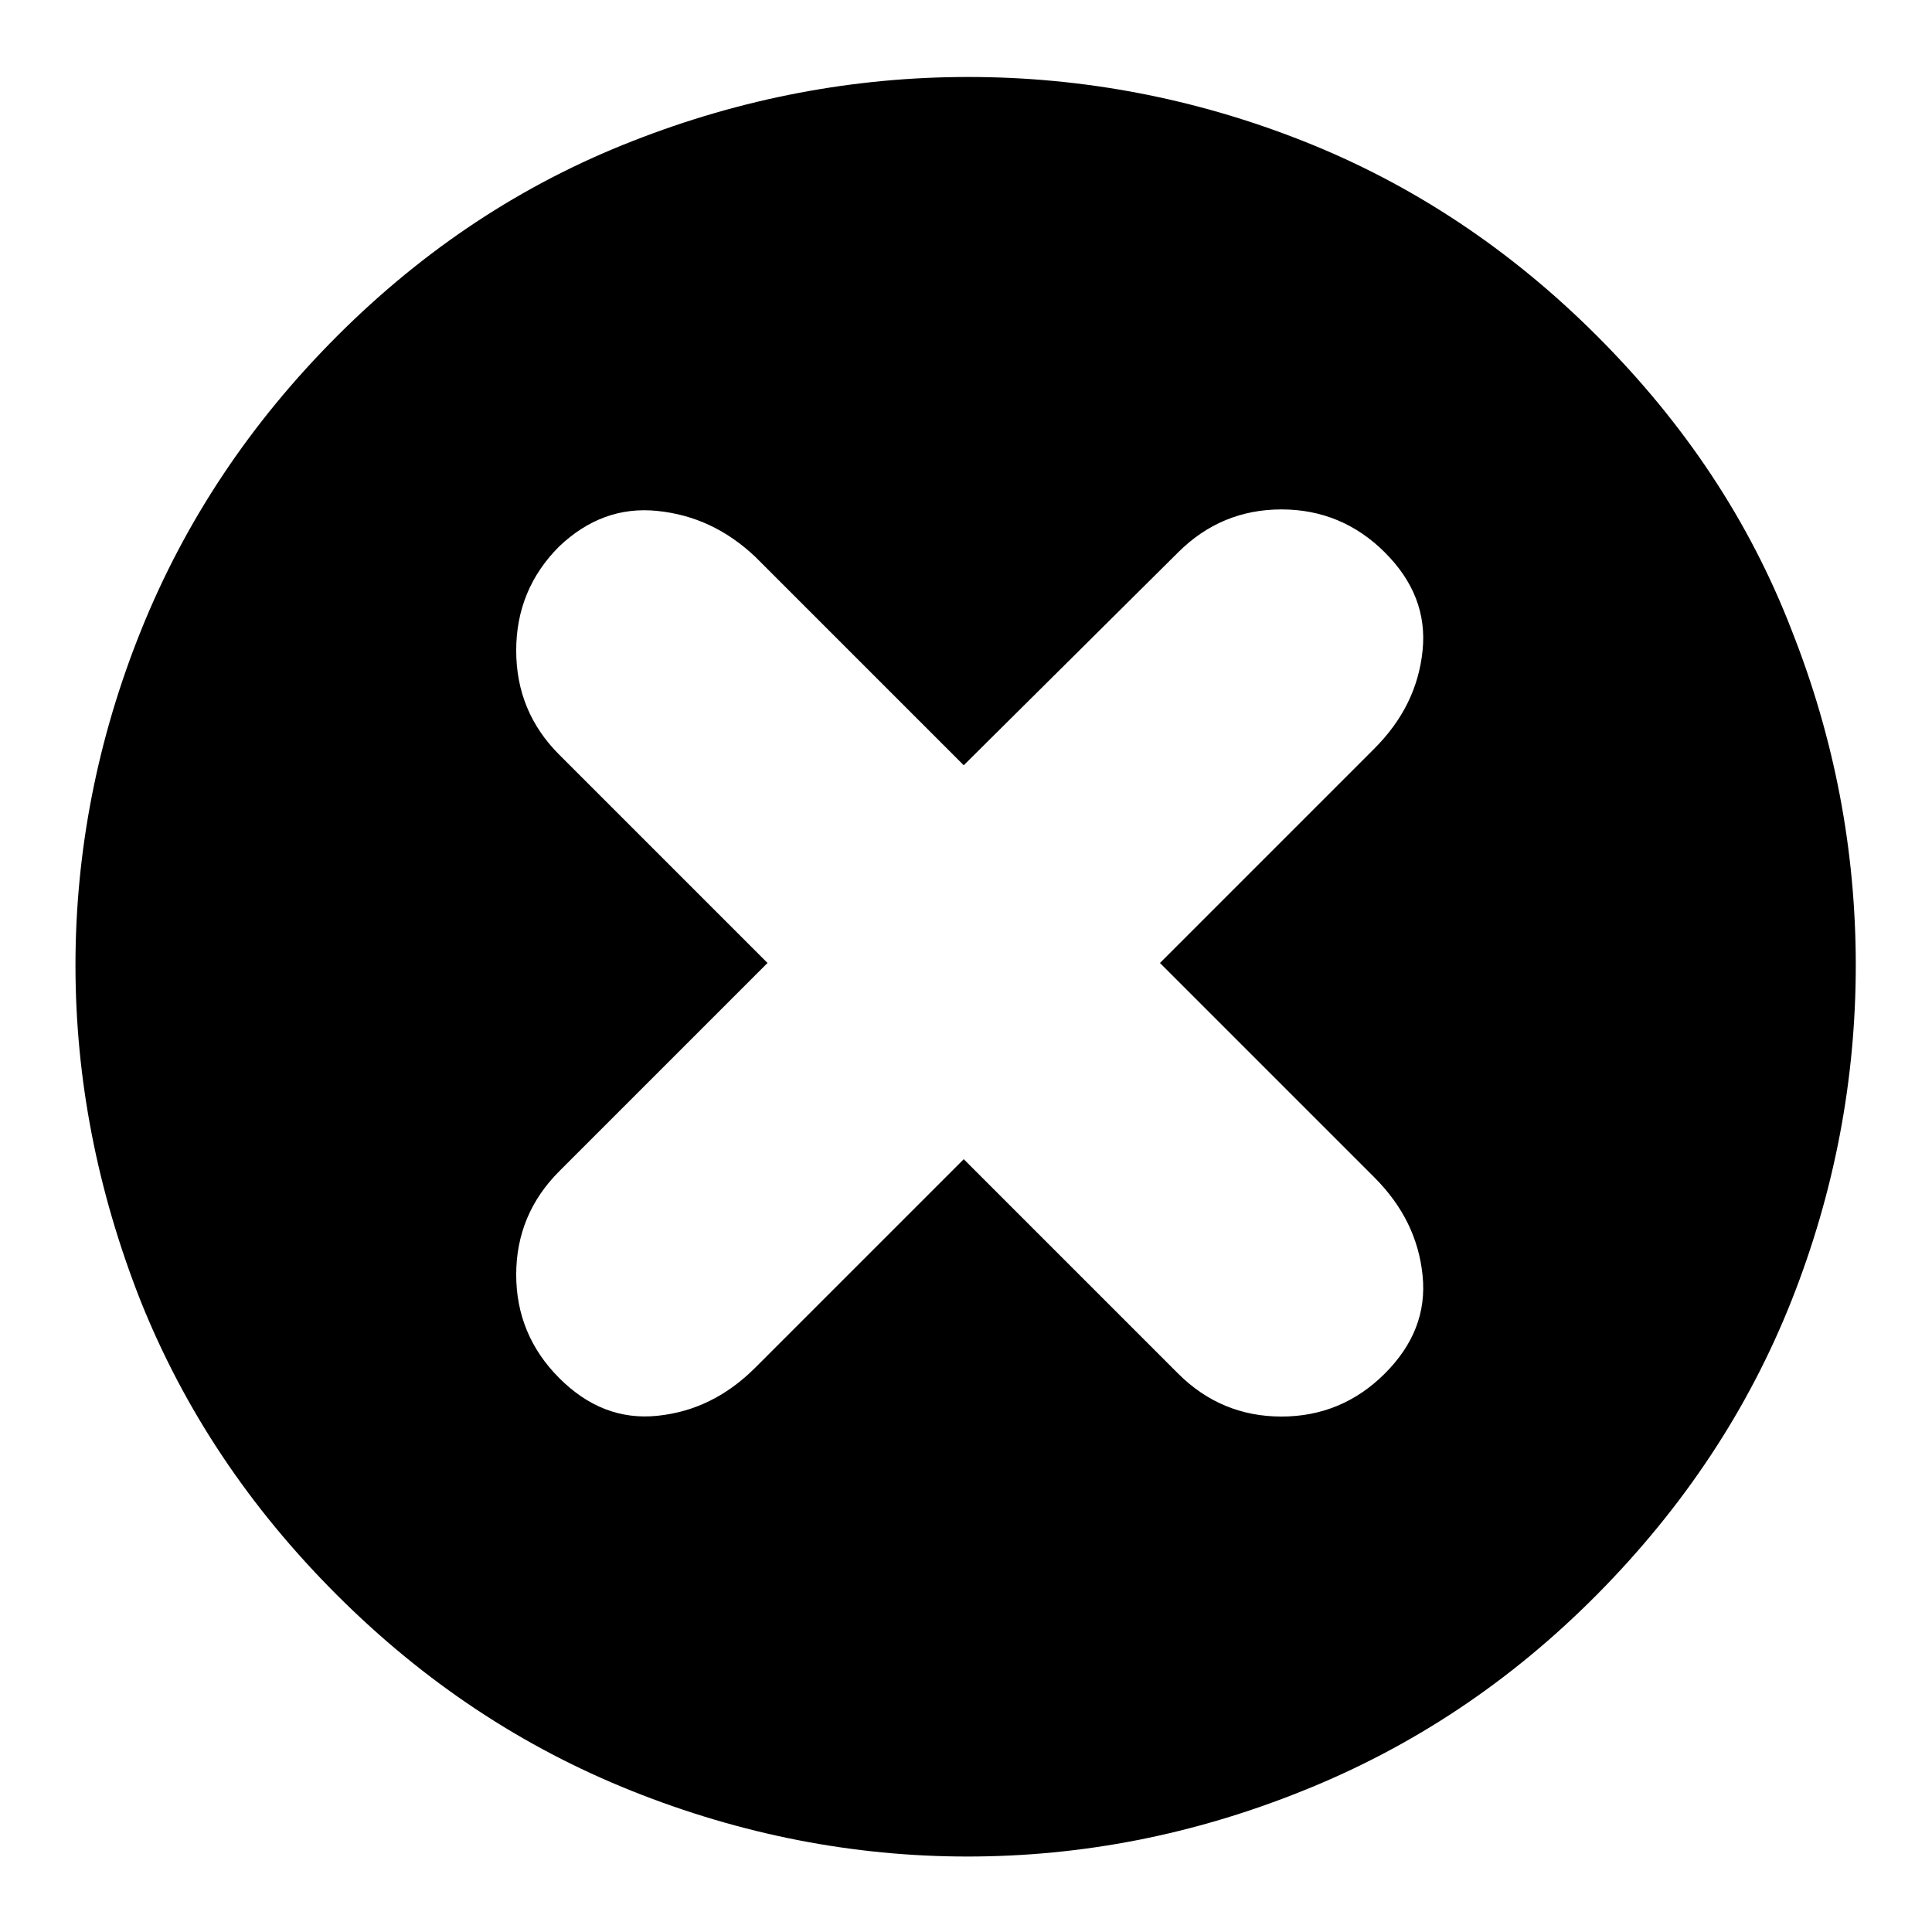
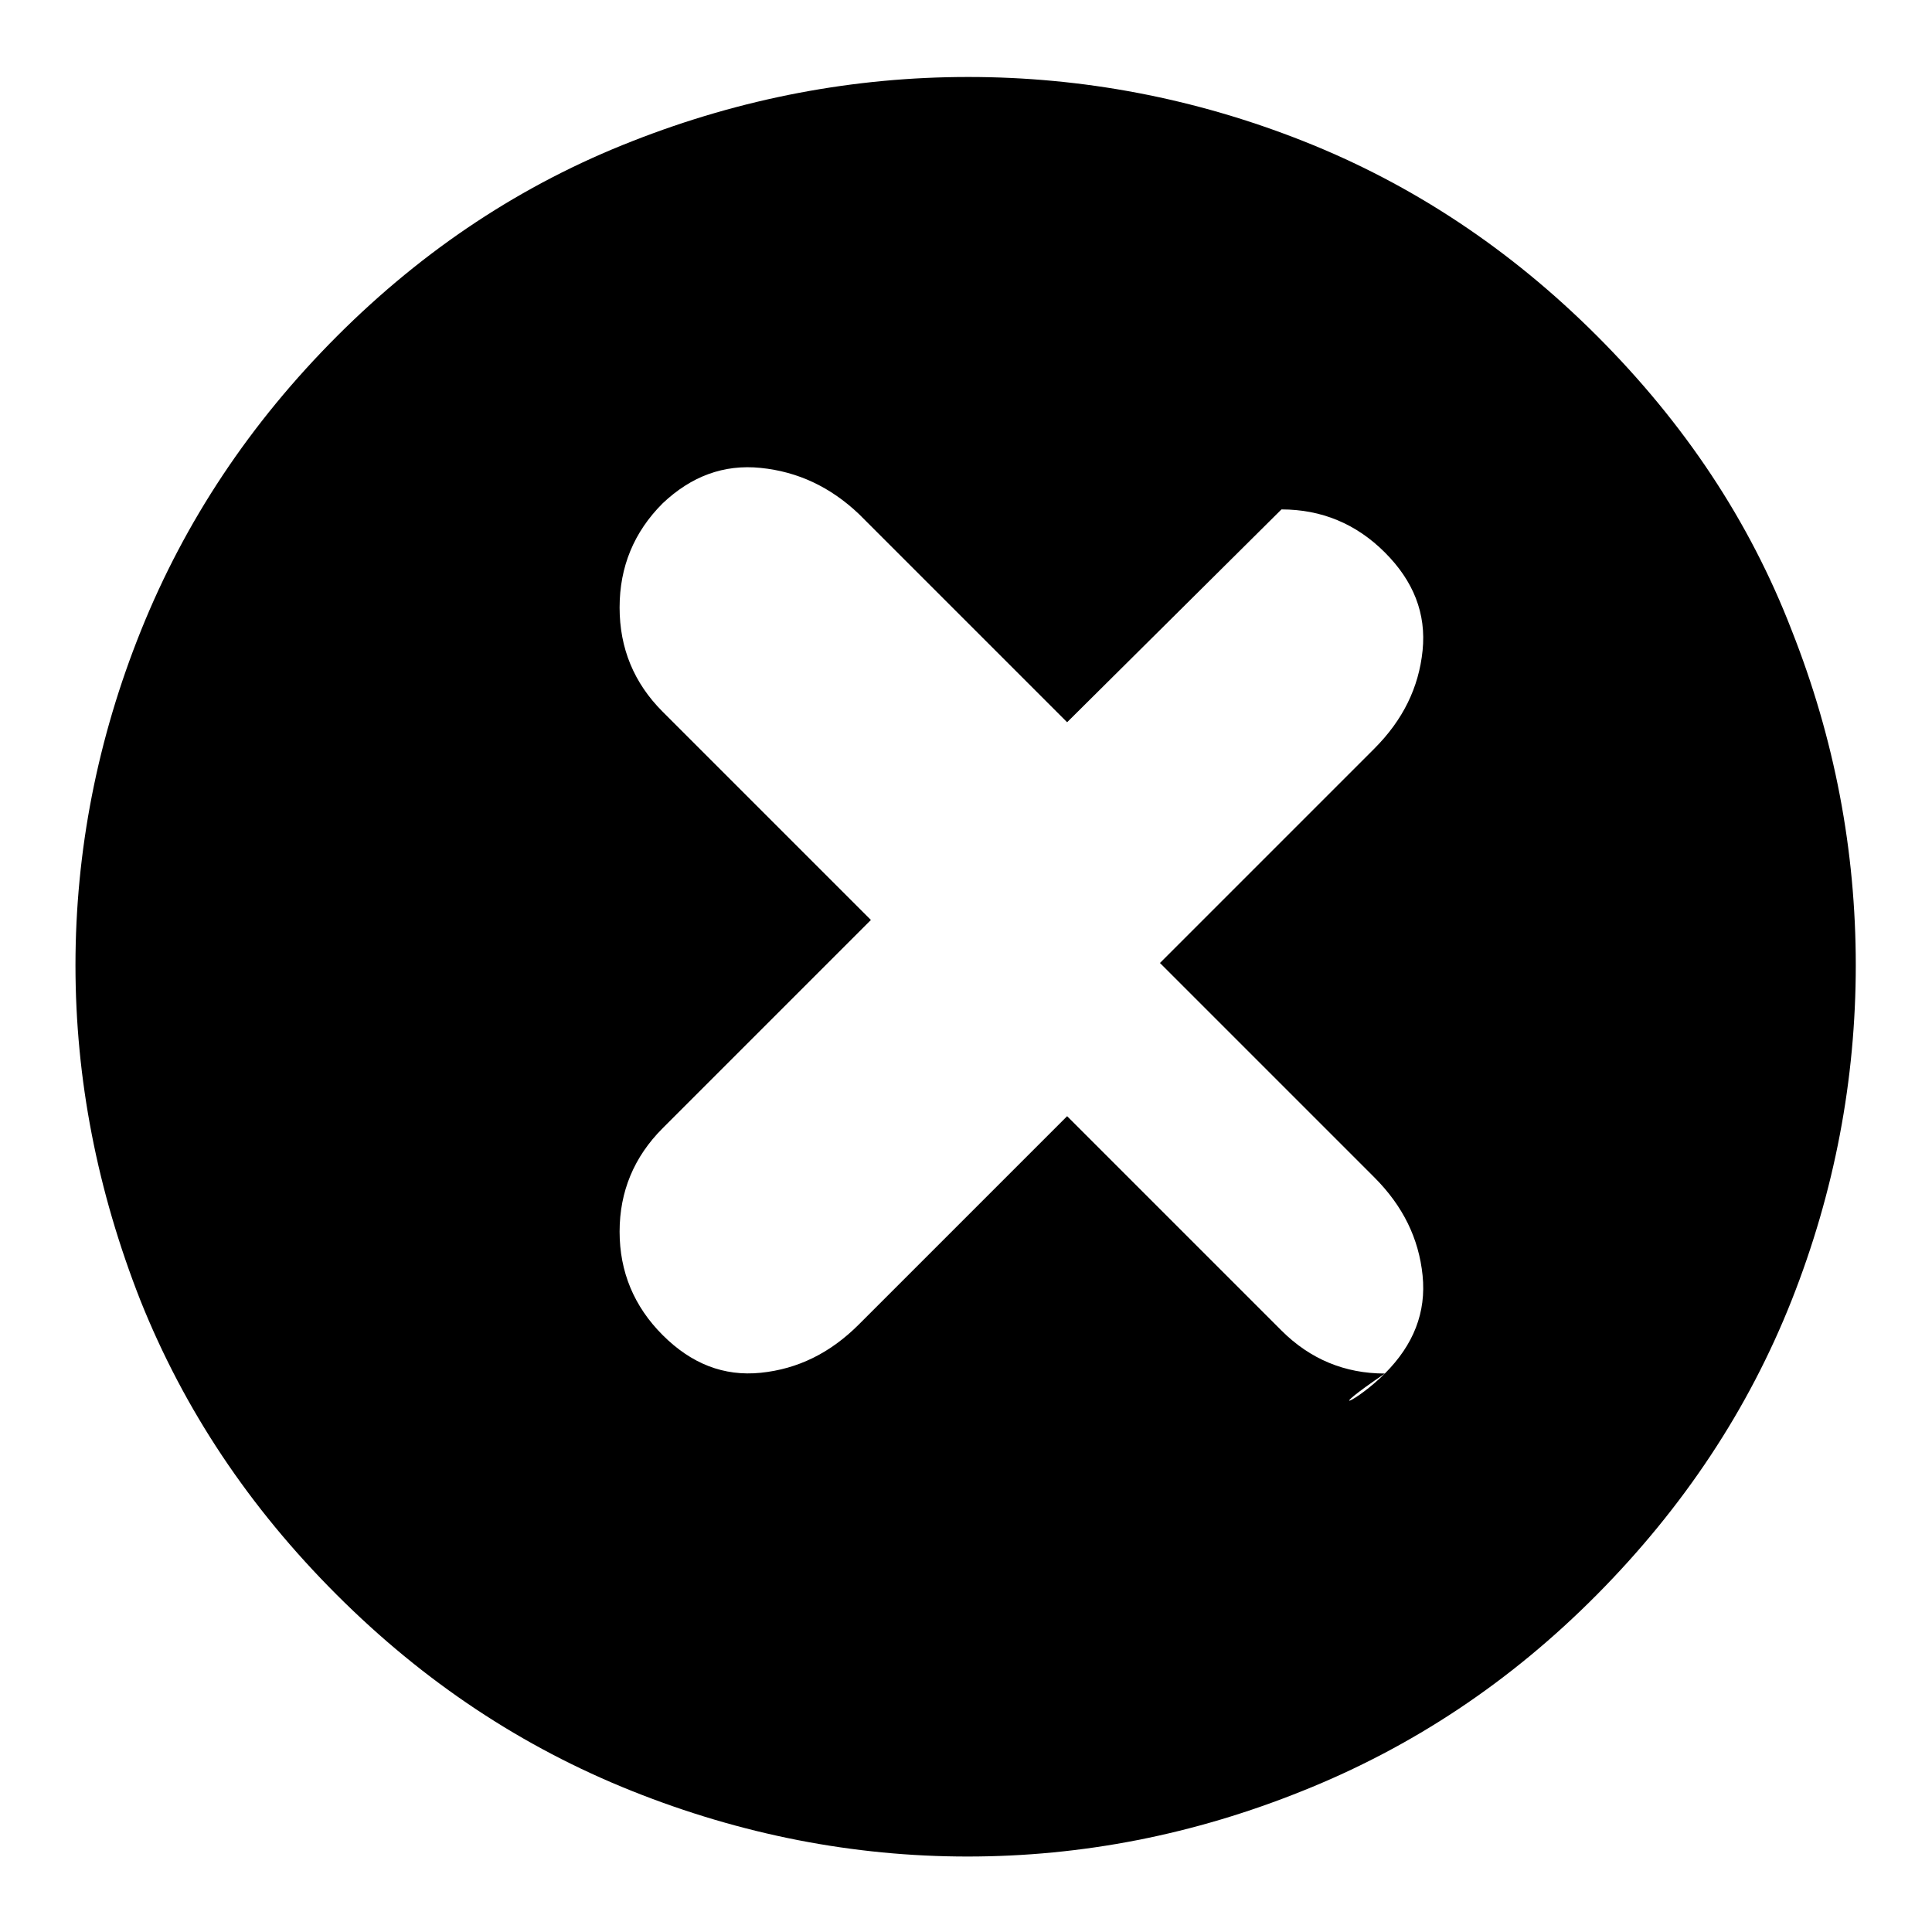
<svg xmlns="http://www.w3.org/2000/svg" version="1.1" x="0px" y="0px" viewBox="0 0 256 256" enable-background="new 0 0 256 256" xml:space="preserve">
  <g>
    <g>
-       <path fill="#000000" d="M211.6,44.5c11.6,11.6,20.2,24.5,25.8,39c5.7,14.4,8.5,29.2,8.5,44.4c0,15.1-2.8,30-8.5,44.4c-5.7,14.4-14.3,27.4-25.8,39c-11.5,11.6-24.5,20.2-39,26c-14.4,5.8-29.2,8.7-44.4,8.7c-15.1,0-30-2.9-44.5-8.7c-14.5-5.8-27.5-14.4-39.1-26c-11.6-11.6-20.2-24.5-26-39C12.9,157.8,10,143,10,127.9c0-15.1,2.9-30,8.7-44.4c5.8-14.4,14.4-27.4,26-39C56.2,33,69.2,24.4,83.8,18.7c14.5-5.7,29.4-8.5,44.5-8.5c15.1,0,30,2.8,44.4,8.5C187.1,24.4,200.1,33,211.6,44.5z M183.5,182c3.8-3.8,5.5-8.1,5-13c-0.5-4.9-2.6-9.2-6.4-13l-28.4-28.4l28.4-28.4c3.8-3.8,5.9-8.1,6.4-13c0.5-4.9-1.2-9.2-5-13s-8.4-5.7-13.7-5.7c-5.3,0-9.9,1.9-13.7,5.7l-28.4,28.2l-27.6-27.6c-3.8-3.6-8.1-5.6-13-6.1c-4.9-0.5-9.2,1.1-13,4.7c-3.8,3.8-5.7,8.4-5.7,13.8s1.9,10,5.7,13.8l27.6,27.6l-27.6,27.6c-3.8,3.8-5.7,8.4-5.7,13.7c0,5.3,1.9,9.9,5.7,13.7c3.8,3.8,8.1,5.5,13,5c4.9-0.5,9.2-2.6,13-6.4l27.6-27.6l28.4,28.4c3.8,3.8,8.4,5.7,13.7,5.7C175.1,187.7,179.7,185.8,183.5,182L183.5,182z" />
+       <path fill="#000000" d="M211.6,44.5c11.6,11.6,20.2,24.5,25.8,39c5.7,14.4,8.5,29.2,8.5,44.4c0,15.1-2.8,30-8.5,44.4c-5.7,14.4-14.3,27.4-25.8,39c-11.5,11.6-24.5,20.2-39,26c-14.4,5.8-29.2,8.7-44.4,8.7c-15.1,0-30-2.9-44.5-8.7c-14.5-5.8-27.5-14.4-39.1-26c-11.6-11.6-20.2-24.5-26-39C12.9,157.8,10,143,10,127.9c0-15.1,2.9-30,8.7-44.4c5.8-14.4,14.4-27.4,26-39C56.2,33,69.2,24.4,83.8,18.7c14.5-5.7,29.4-8.5,44.5-8.5c15.1,0,30,2.8,44.4,8.5C187.1,24.4,200.1,33,211.6,44.5z M183.5,182c3.8-3.8,5.5-8.1,5-13c-0.5-4.9-2.6-9.2-6.4-13l-28.4-28.4l28.4-28.4c3.8-3.8,5.9-8.1,6.4-13c0.5-4.9-1.2-9.2-5-13s-8.4-5.7-13.7-5.7l-28.4,28.2l-27.6-27.6c-3.8-3.6-8.1-5.6-13-6.1c-4.9-0.5-9.2,1.1-13,4.7c-3.8,3.8-5.7,8.4-5.7,13.8s1.9,10,5.7,13.8l27.6,27.6l-27.6,27.6c-3.8,3.8-5.7,8.4-5.7,13.7c0,5.3,1.9,9.9,5.7,13.7c3.8,3.8,8.1,5.5,13,5c4.9-0.5,9.2-2.6,13-6.4l27.6-27.6l28.4,28.4c3.8,3.8,8.4,5.7,13.7,5.7C175.1,187.7,179.7,185.8,183.5,182L183.5,182z" />
    </g>
  </g>
</svg>